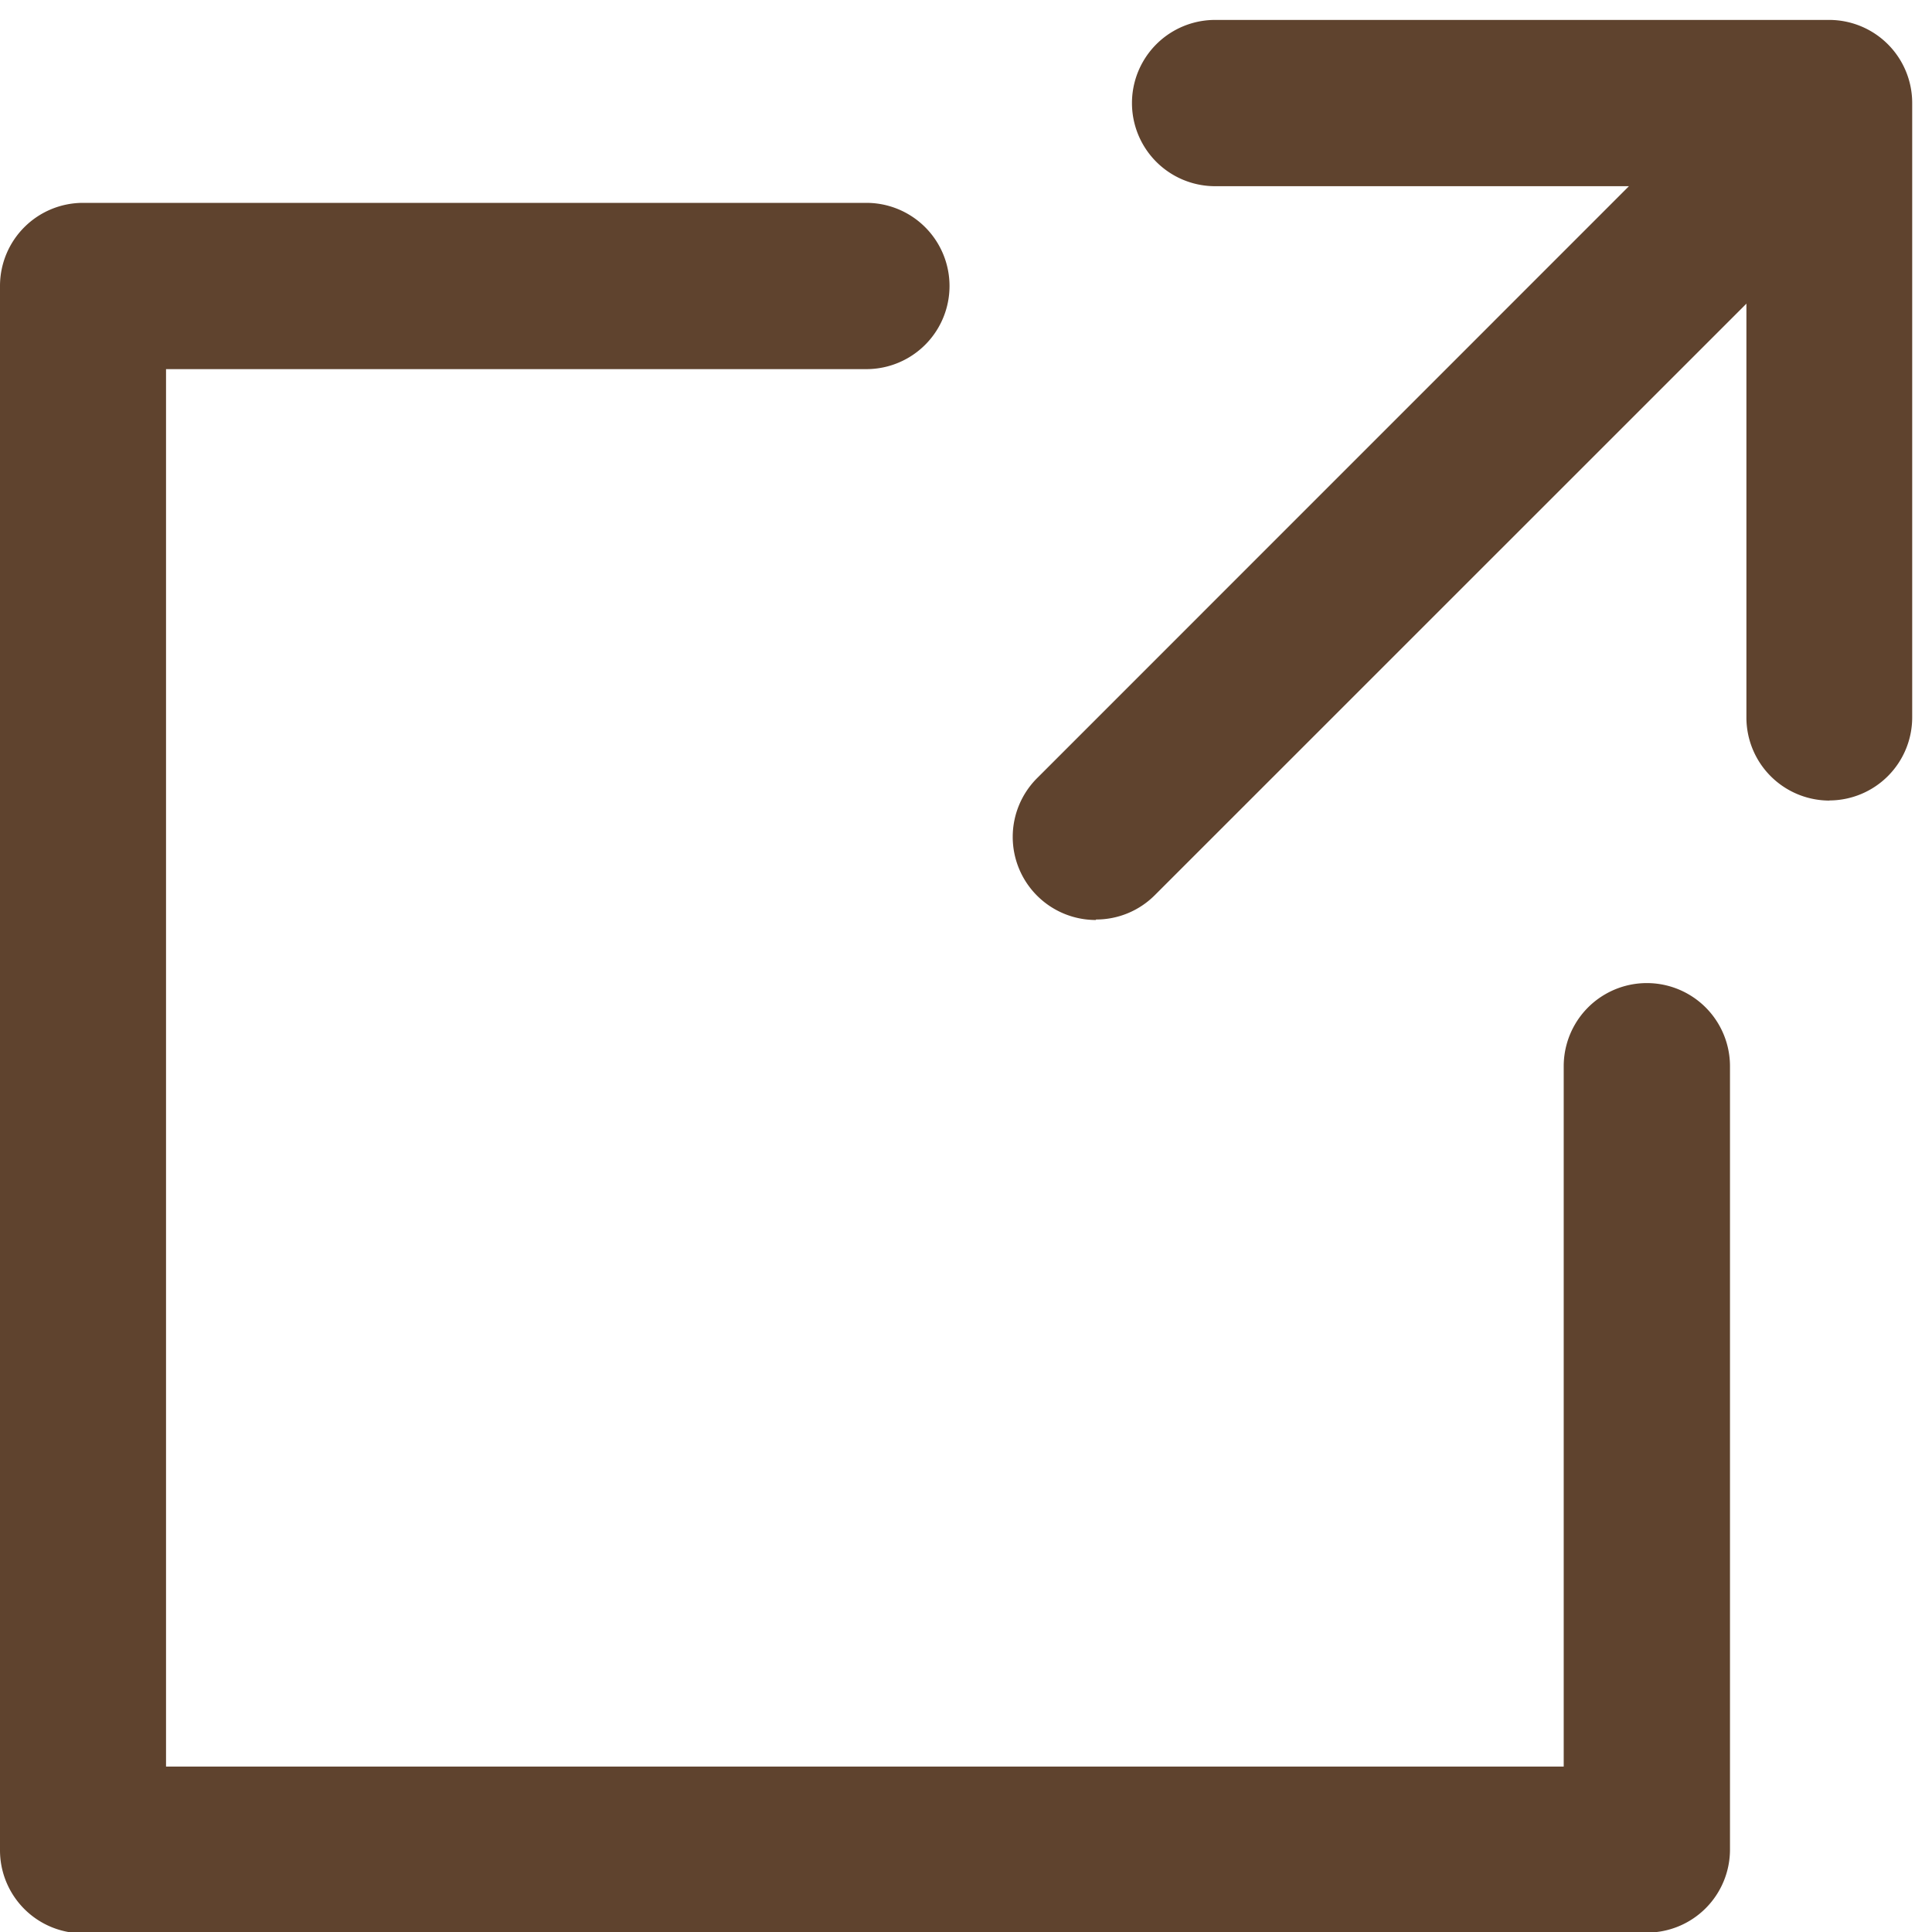
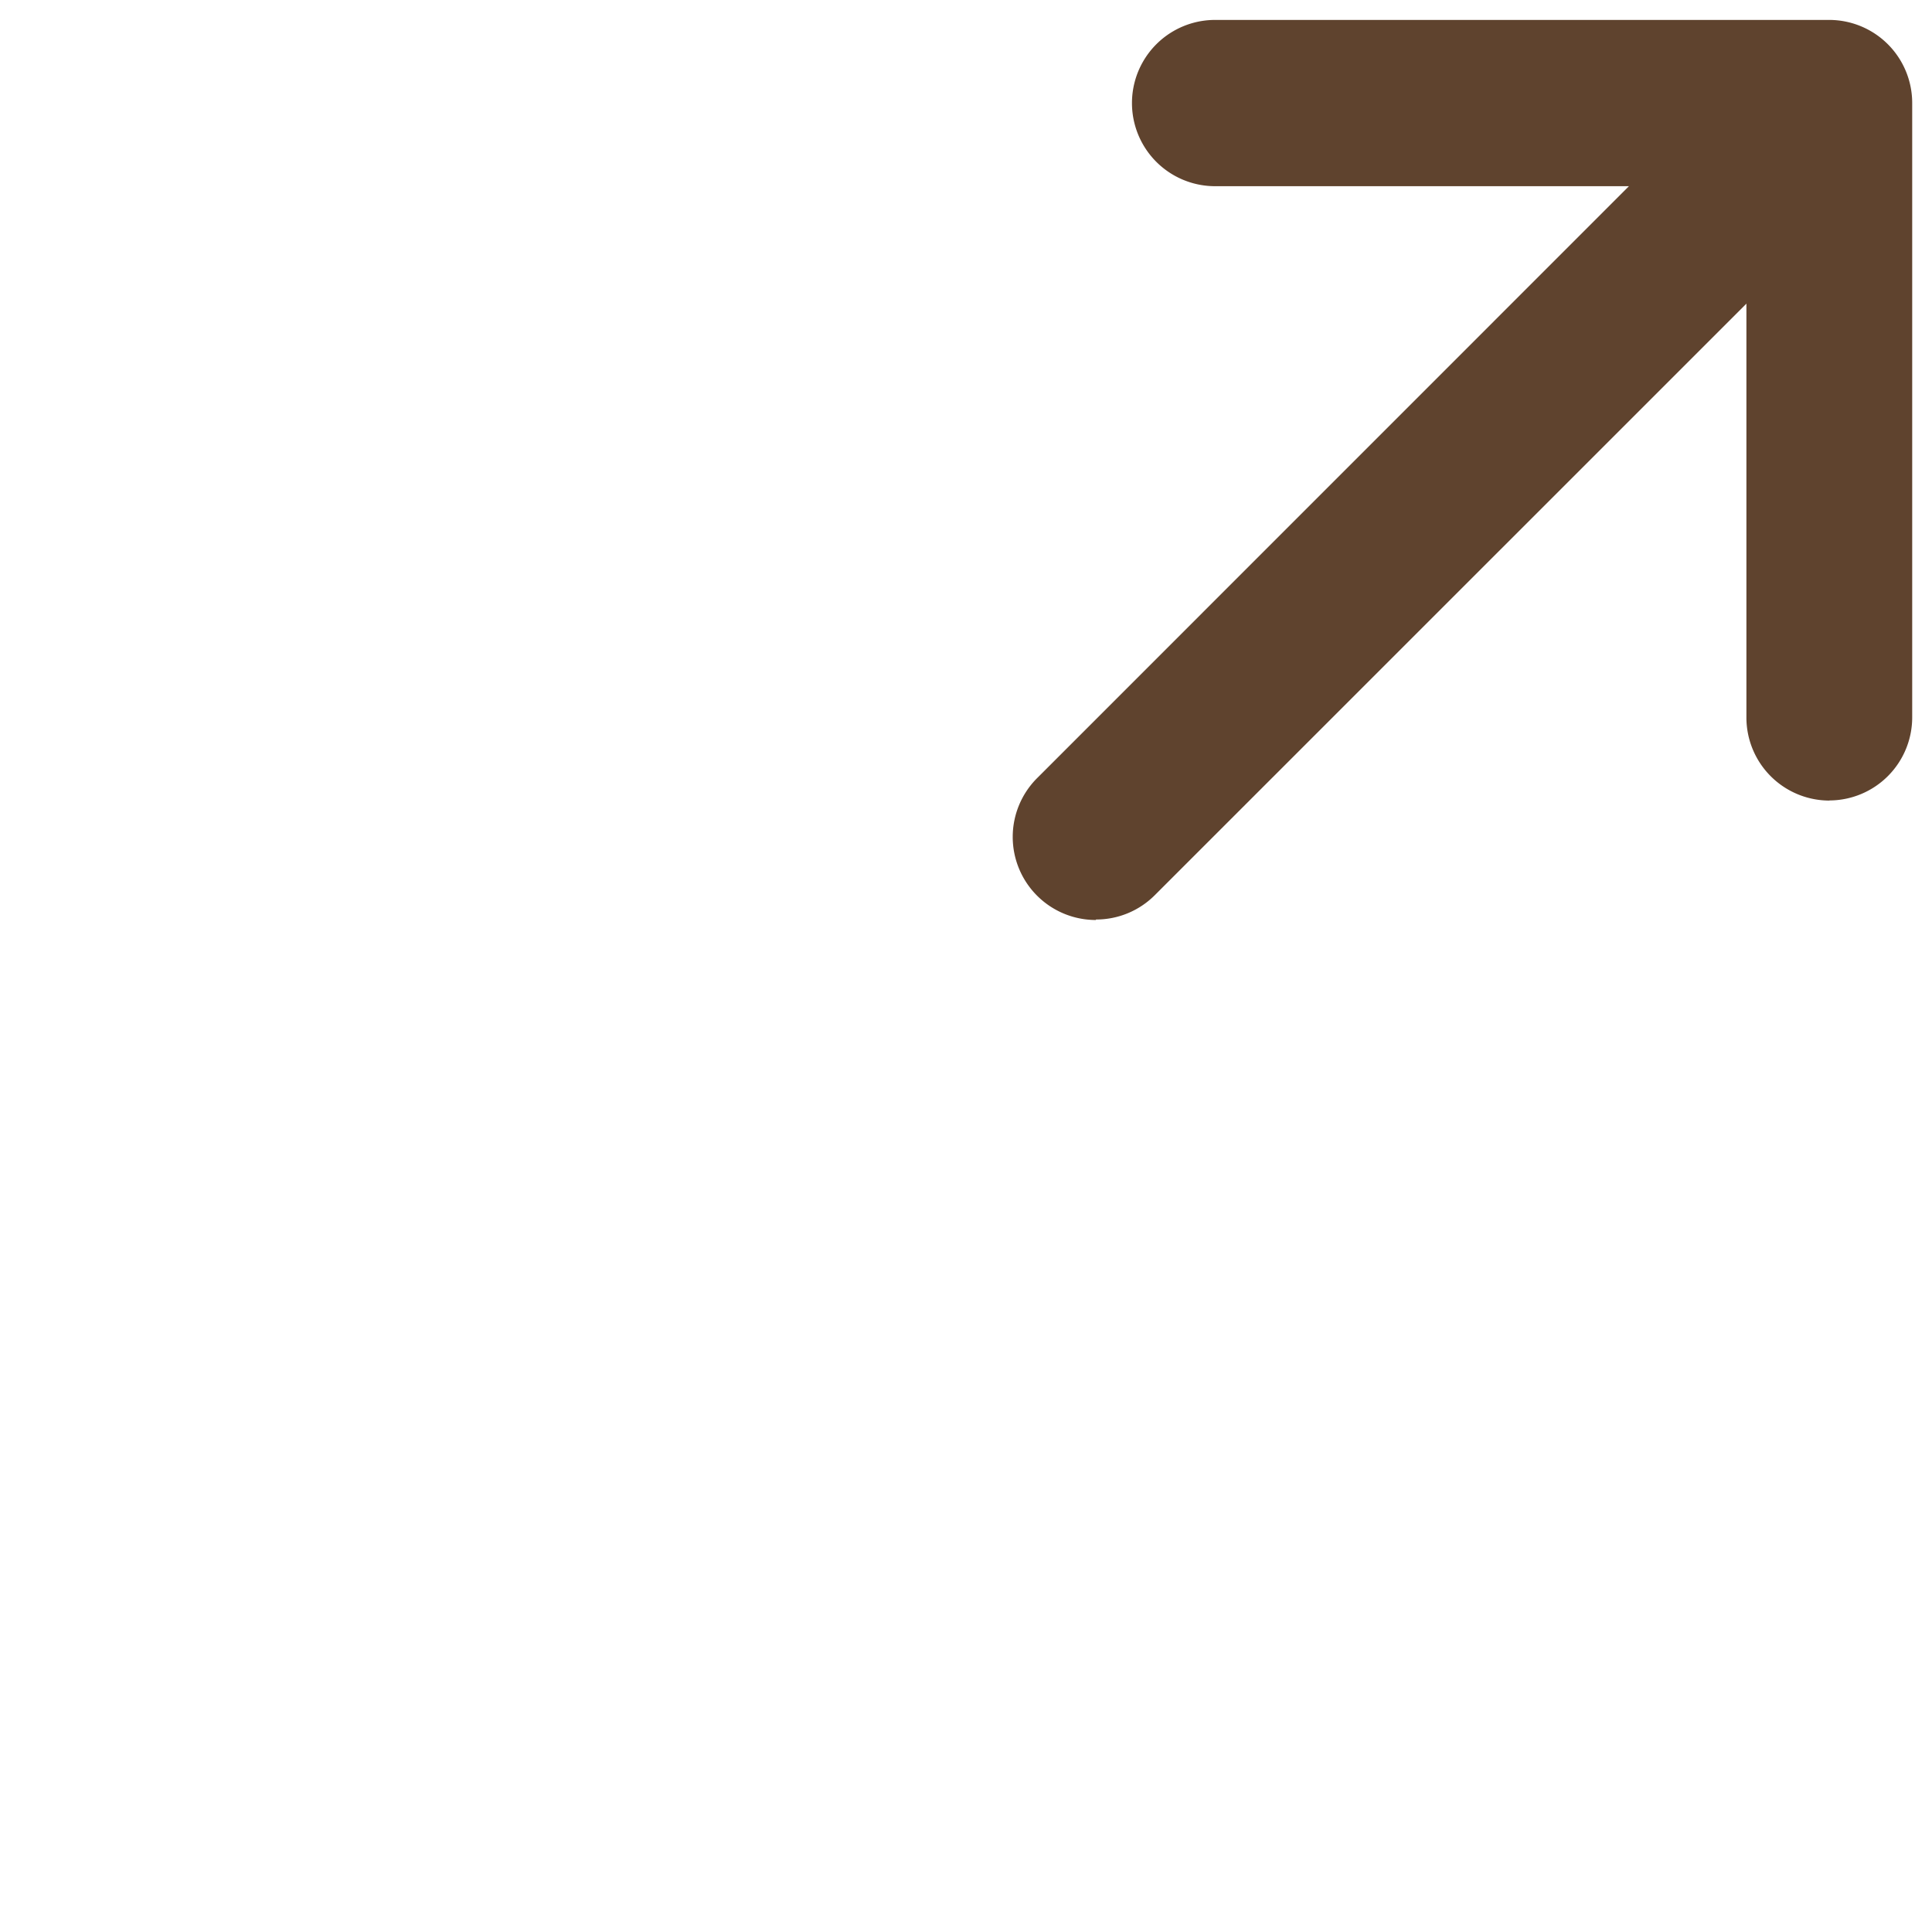
<svg xmlns="http://www.w3.org/2000/svg" width="16" height="16" viewBox="0 0 16 16">
  <defs>
    <clipPath id="clip-path">
      <rect id="長方形_125" data-name="長方形 125" width="16" height="16" transform="translate(0 -0.168)" fill="#5f432e" />
    </clipPath>
  </defs>
  <g id="グループ_130" data-name="グループ 130" transform="translate(0 0.168)" clip-path="url(#clip-path)">
-     <path id="パス_369" data-name="パス 369" d="M13.639,38.5H.688A.688.688,0,0,1,0,37.808V24.857a.688.688,0,0,1,.688-.688H7.175a.688.688,0,1,1,0,1.377h-5.8V37.119H12.95v-5.8a.688.688,0,0,1,1.377,0v6.487a.688.688,0,0,1-.688.688" transform="translate(0 -22.657)" fill="#5f432e" />
    <path id="パス_370" data-name="パス 370" d="M155.647,6.462a.688.688,0,0,1-.688-.688v-4.4h-4.4a.688.688,0,1,1,0-1.377h5.085a.688.688,0,0,1,.688.688V5.773a.688.688,0,0,1-.688.688" transform="translate(-140.496)" fill="#5f432e" />
    <path id="パス_371" data-name="パス 371" d="M134.752,13.638a.688.688,0,0,1-.487-1.175L139.927,6.8a.688.688,0,0,1,.973.973l-5.662,5.661a.686.686,0,0,1-.487.2" transform="translate(-125.676 -6.187)" fill="#5f432e" />
  </g>
</svg>